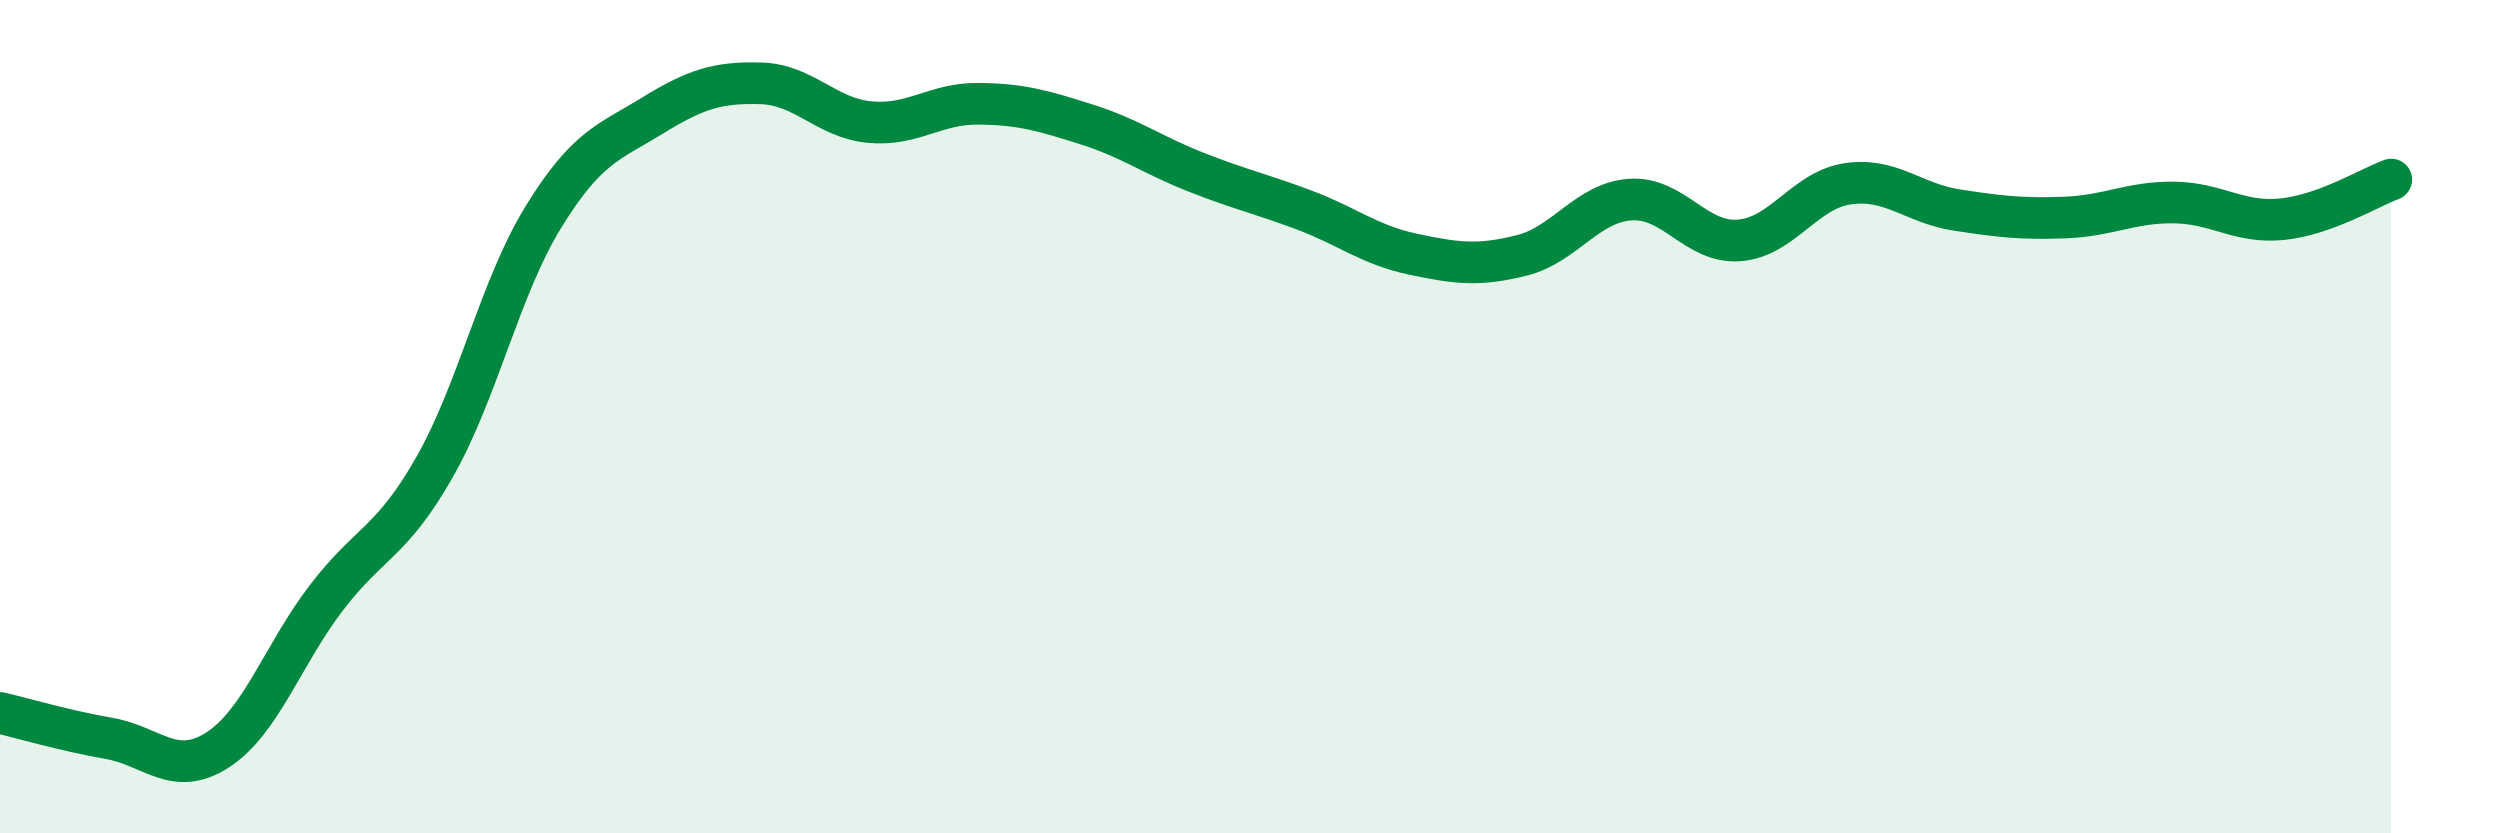
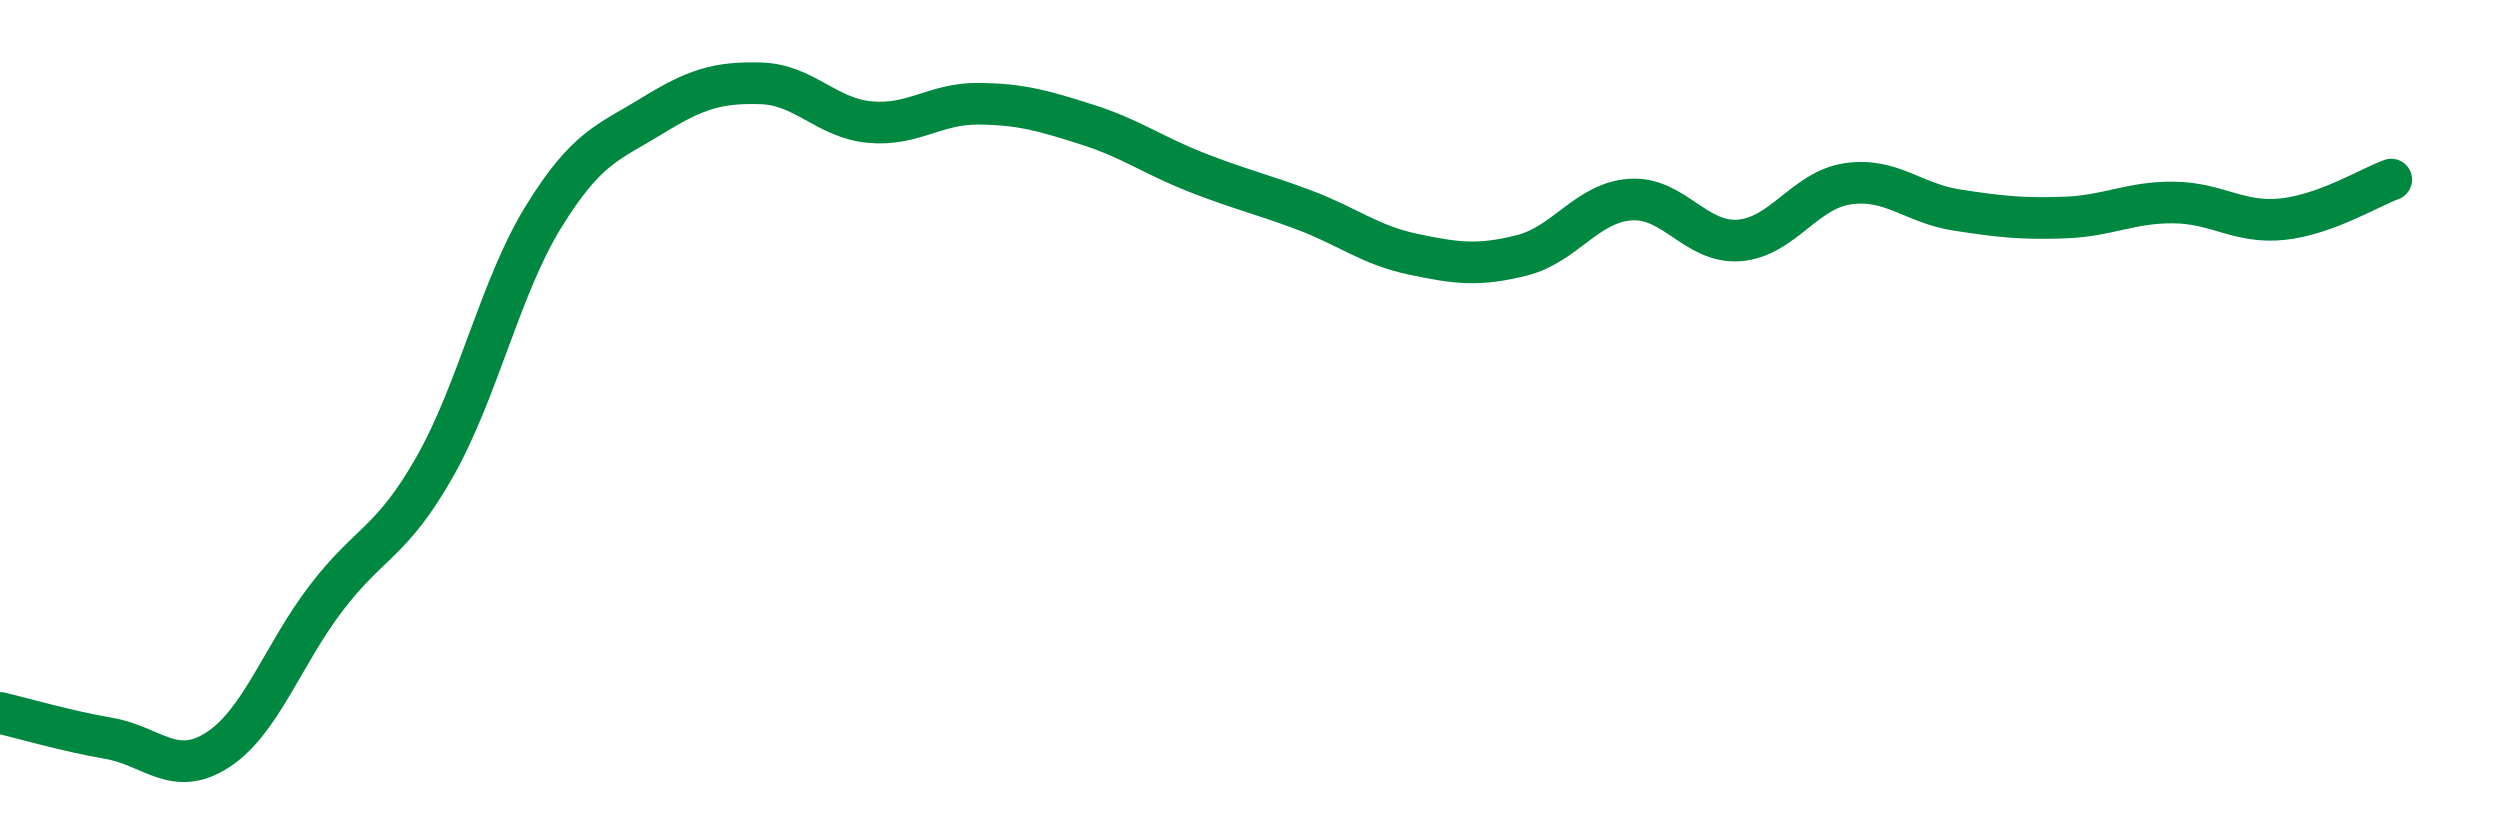
<svg xmlns="http://www.w3.org/2000/svg" width="60" height="20" viewBox="0 0 60 20">
-   <path d="M 0,17.11 C 0.52,17.23 1.57,17.54 2.61,17.72 C 3.65,17.9 4.18,18.67 5.22,18 C 6.26,17.33 6.79,15.71 7.83,14.35 C 8.87,12.99 9.39,13.04 10.43,11.21 C 11.47,9.38 12,6.9 13.04,5.21 C 14.08,3.52 14.61,3.42 15.65,2.78 C 16.69,2.14 17.22,1.97 18.26,2 C 19.3,2.03 19.83,2.83 20.87,2.93 C 21.91,3.03 22.44,2.48 23.48,2.49 C 24.52,2.5 25.05,2.66 26.09,2.99 C 27.13,3.32 27.66,3.72 28.7,4.13 C 29.74,4.54 30.26,4.65 31.3,5.04 C 32.34,5.43 32.87,5.88 33.91,6.1 C 34.95,6.32 35.48,6.39 36.52,6.13 C 37.56,5.87 38.09,4.86 39.13,4.79 C 40.17,4.72 40.7,5.85 41.74,5.77 C 42.78,5.69 43.31,4.56 44.35,4.41 C 45.39,4.26 45.92,4.88 46.96,5.04 C 48,5.2 48.53,5.26 49.57,5.22 C 50.61,5.18 51.13,4.85 52.17,4.86 C 53.21,4.87 53.74,5.37 54.78,5.26 C 55.82,5.15 56.87,4.5 57.39,4.31L57.39 20L0 20Z" fill="#008740" opacity="0.1" stroke-linecap="round" stroke-linejoin="round" />
  <path d="M 0,17.11 C 0.52,17.23 1.57,17.54 2.61,17.72 C 3.65,17.9 4.18,18.67 5.22,18 C 6.26,17.33 6.79,15.71 7.83,14.35 C 8.87,12.99 9.39,13.04 10.43,11.21 C 11.47,9.38 12,6.9 13.04,5.21 C 14.08,3.52 14.61,3.42 15.65,2.78 C 16.69,2.14 17.22,1.97 18.26,2 C 19.3,2.03 19.83,2.83 20.87,2.93 C 21.91,3.03 22.44,2.48 23.48,2.49 C 24.52,2.5 25.05,2.66 26.09,2.99 C 27.13,3.32 27.66,3.72 28.7,4.13 C 29.74,4.54 30.26,4.65 31.3,5.04 C 32.34,5.43 32.87,5.88 33.91,6.1 C 34.95,6.32 35.48,6.39 36.52,6.13 C 37.56,5.87 38.09,4.86 39.13,4.79 C 40.17,4.72 40.7,5.85 41.74,5.77 C 42.78,5.69 43.31,4.56 44.35,4.41 C 45.39,4.26 45.92,4.88 46.96,5.04 C 48,5.2 48.53,5.26 49.57,5.22 C 50.61,5.18 51.13,4.85 52.17,4.86 C 53.21,4.87 53.74,5.37 54.78,5.26 C 55.82,5.15 56.87,4.5 57.39,4.31" stroke="#008740" stroke-width="1" fill="none" stroke-linecap="round" stroke-linejoin="round" />
</svg>